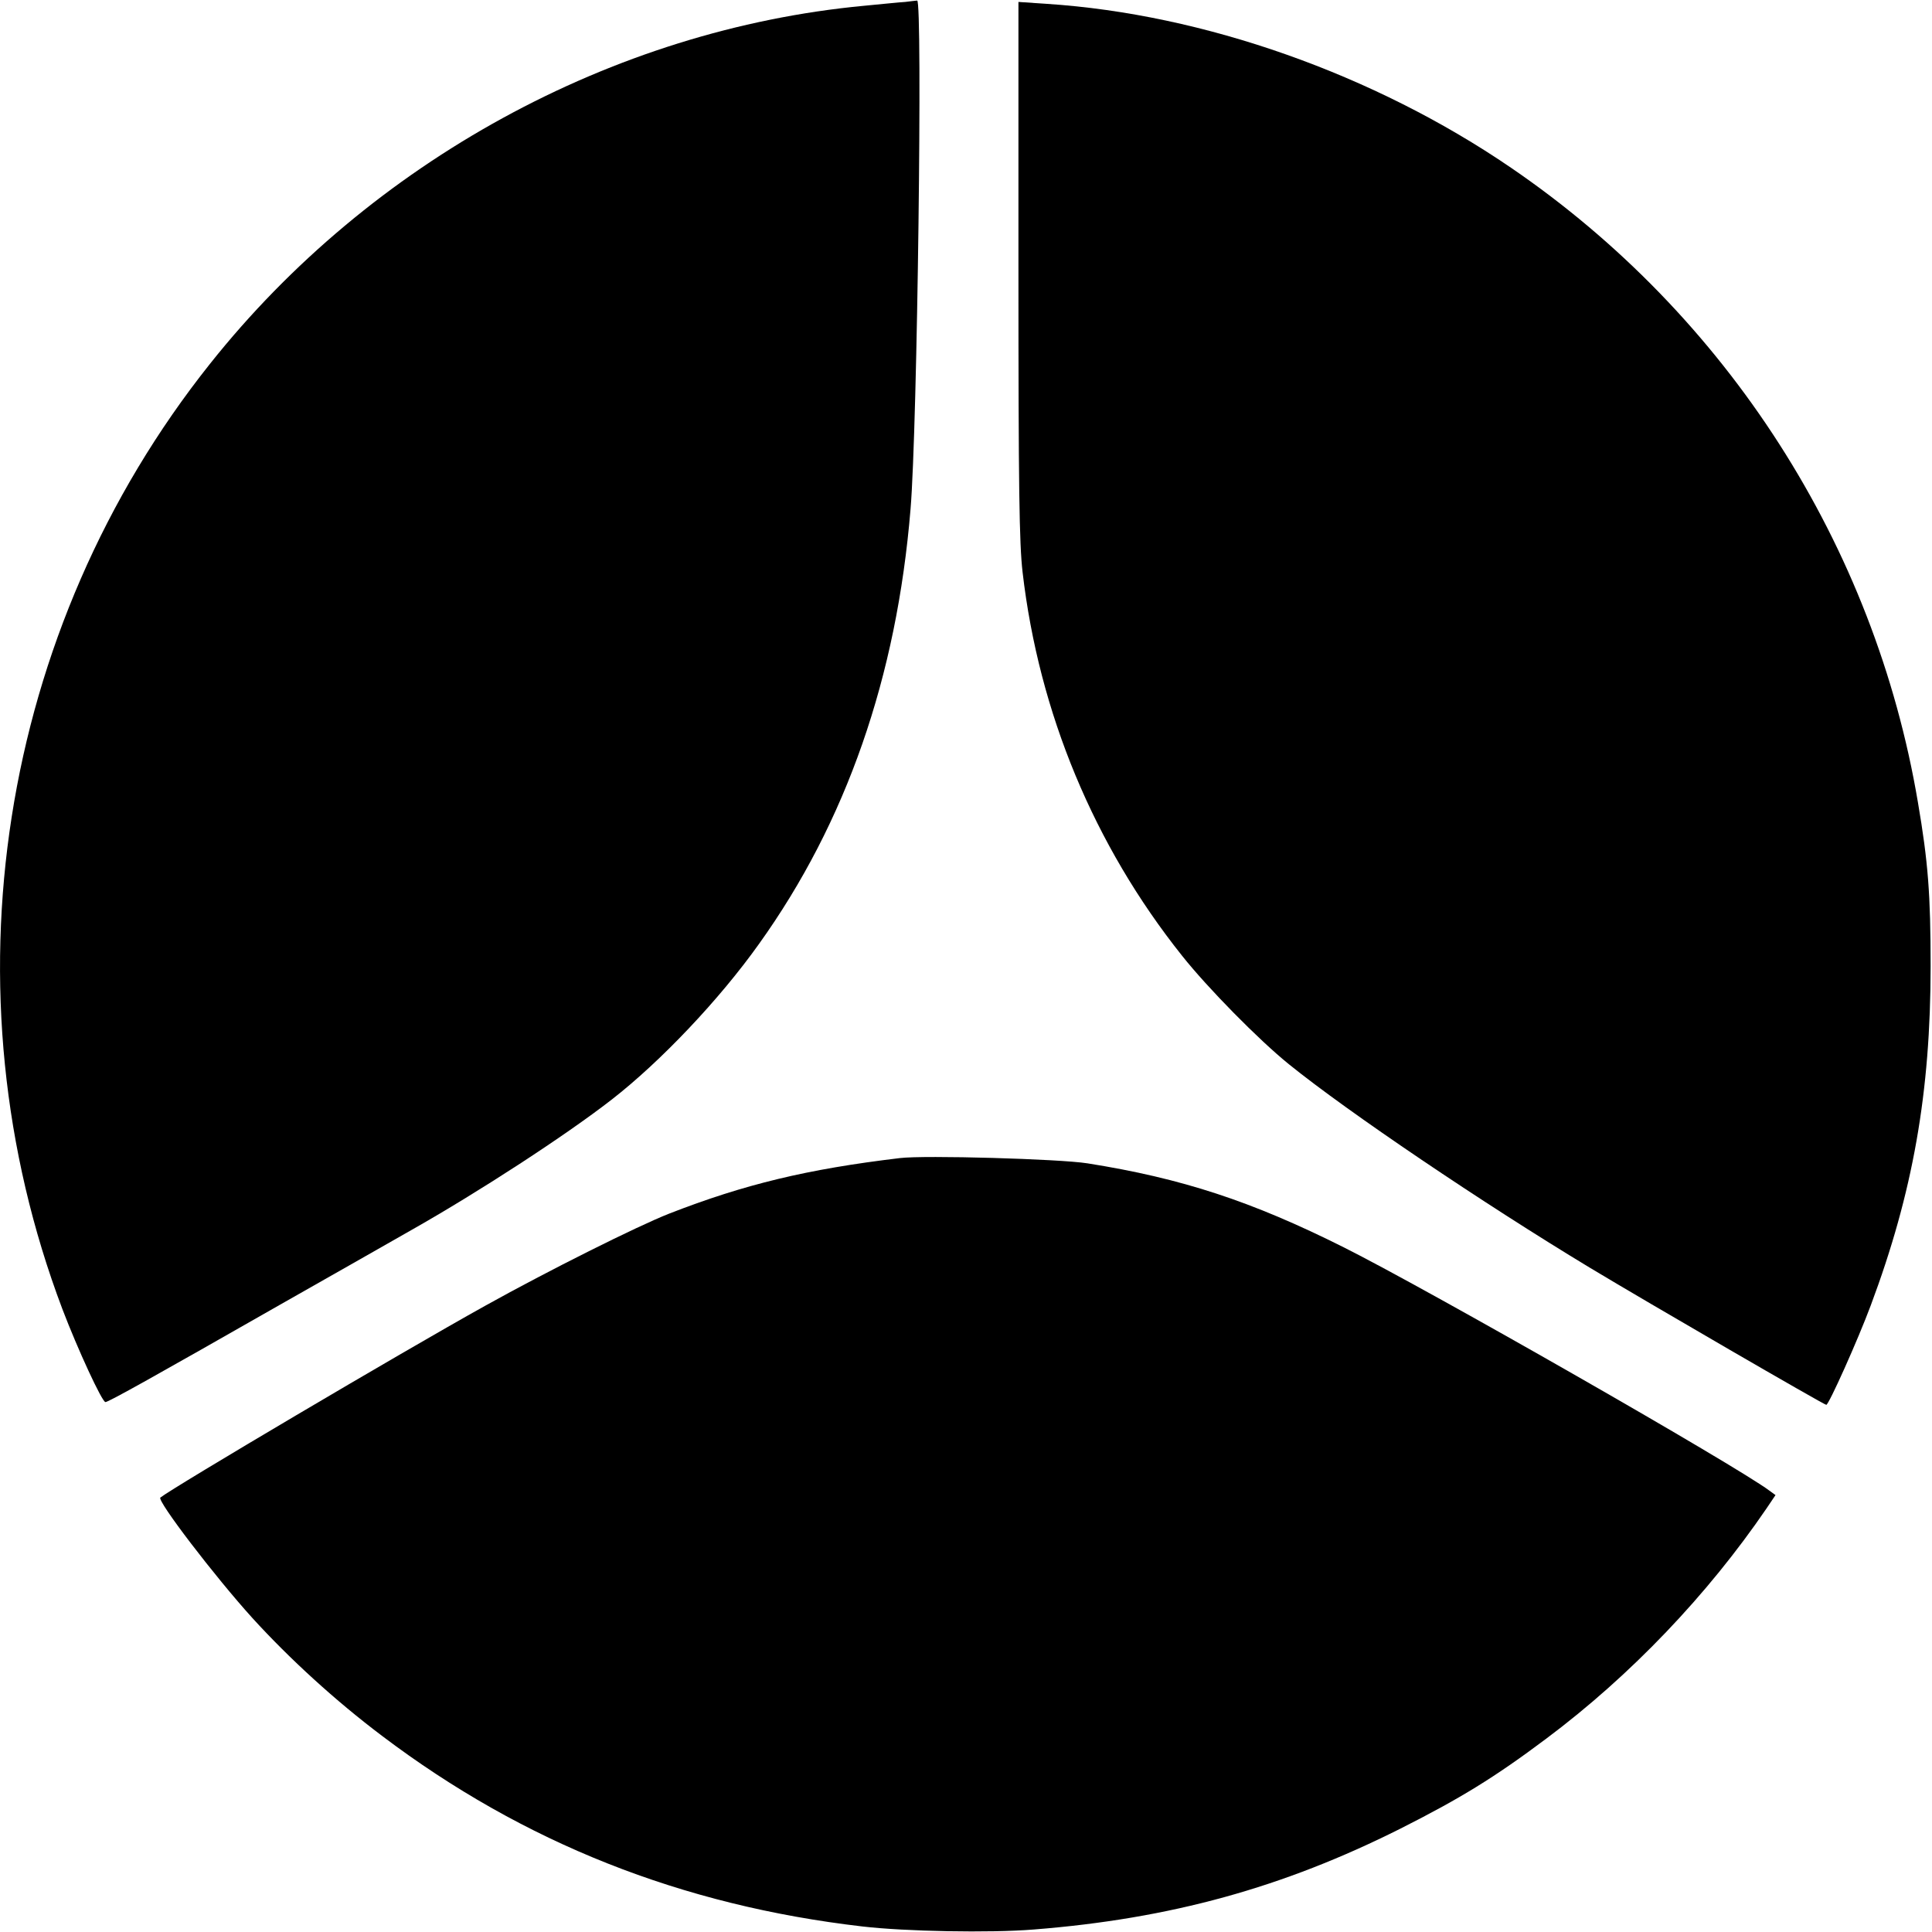
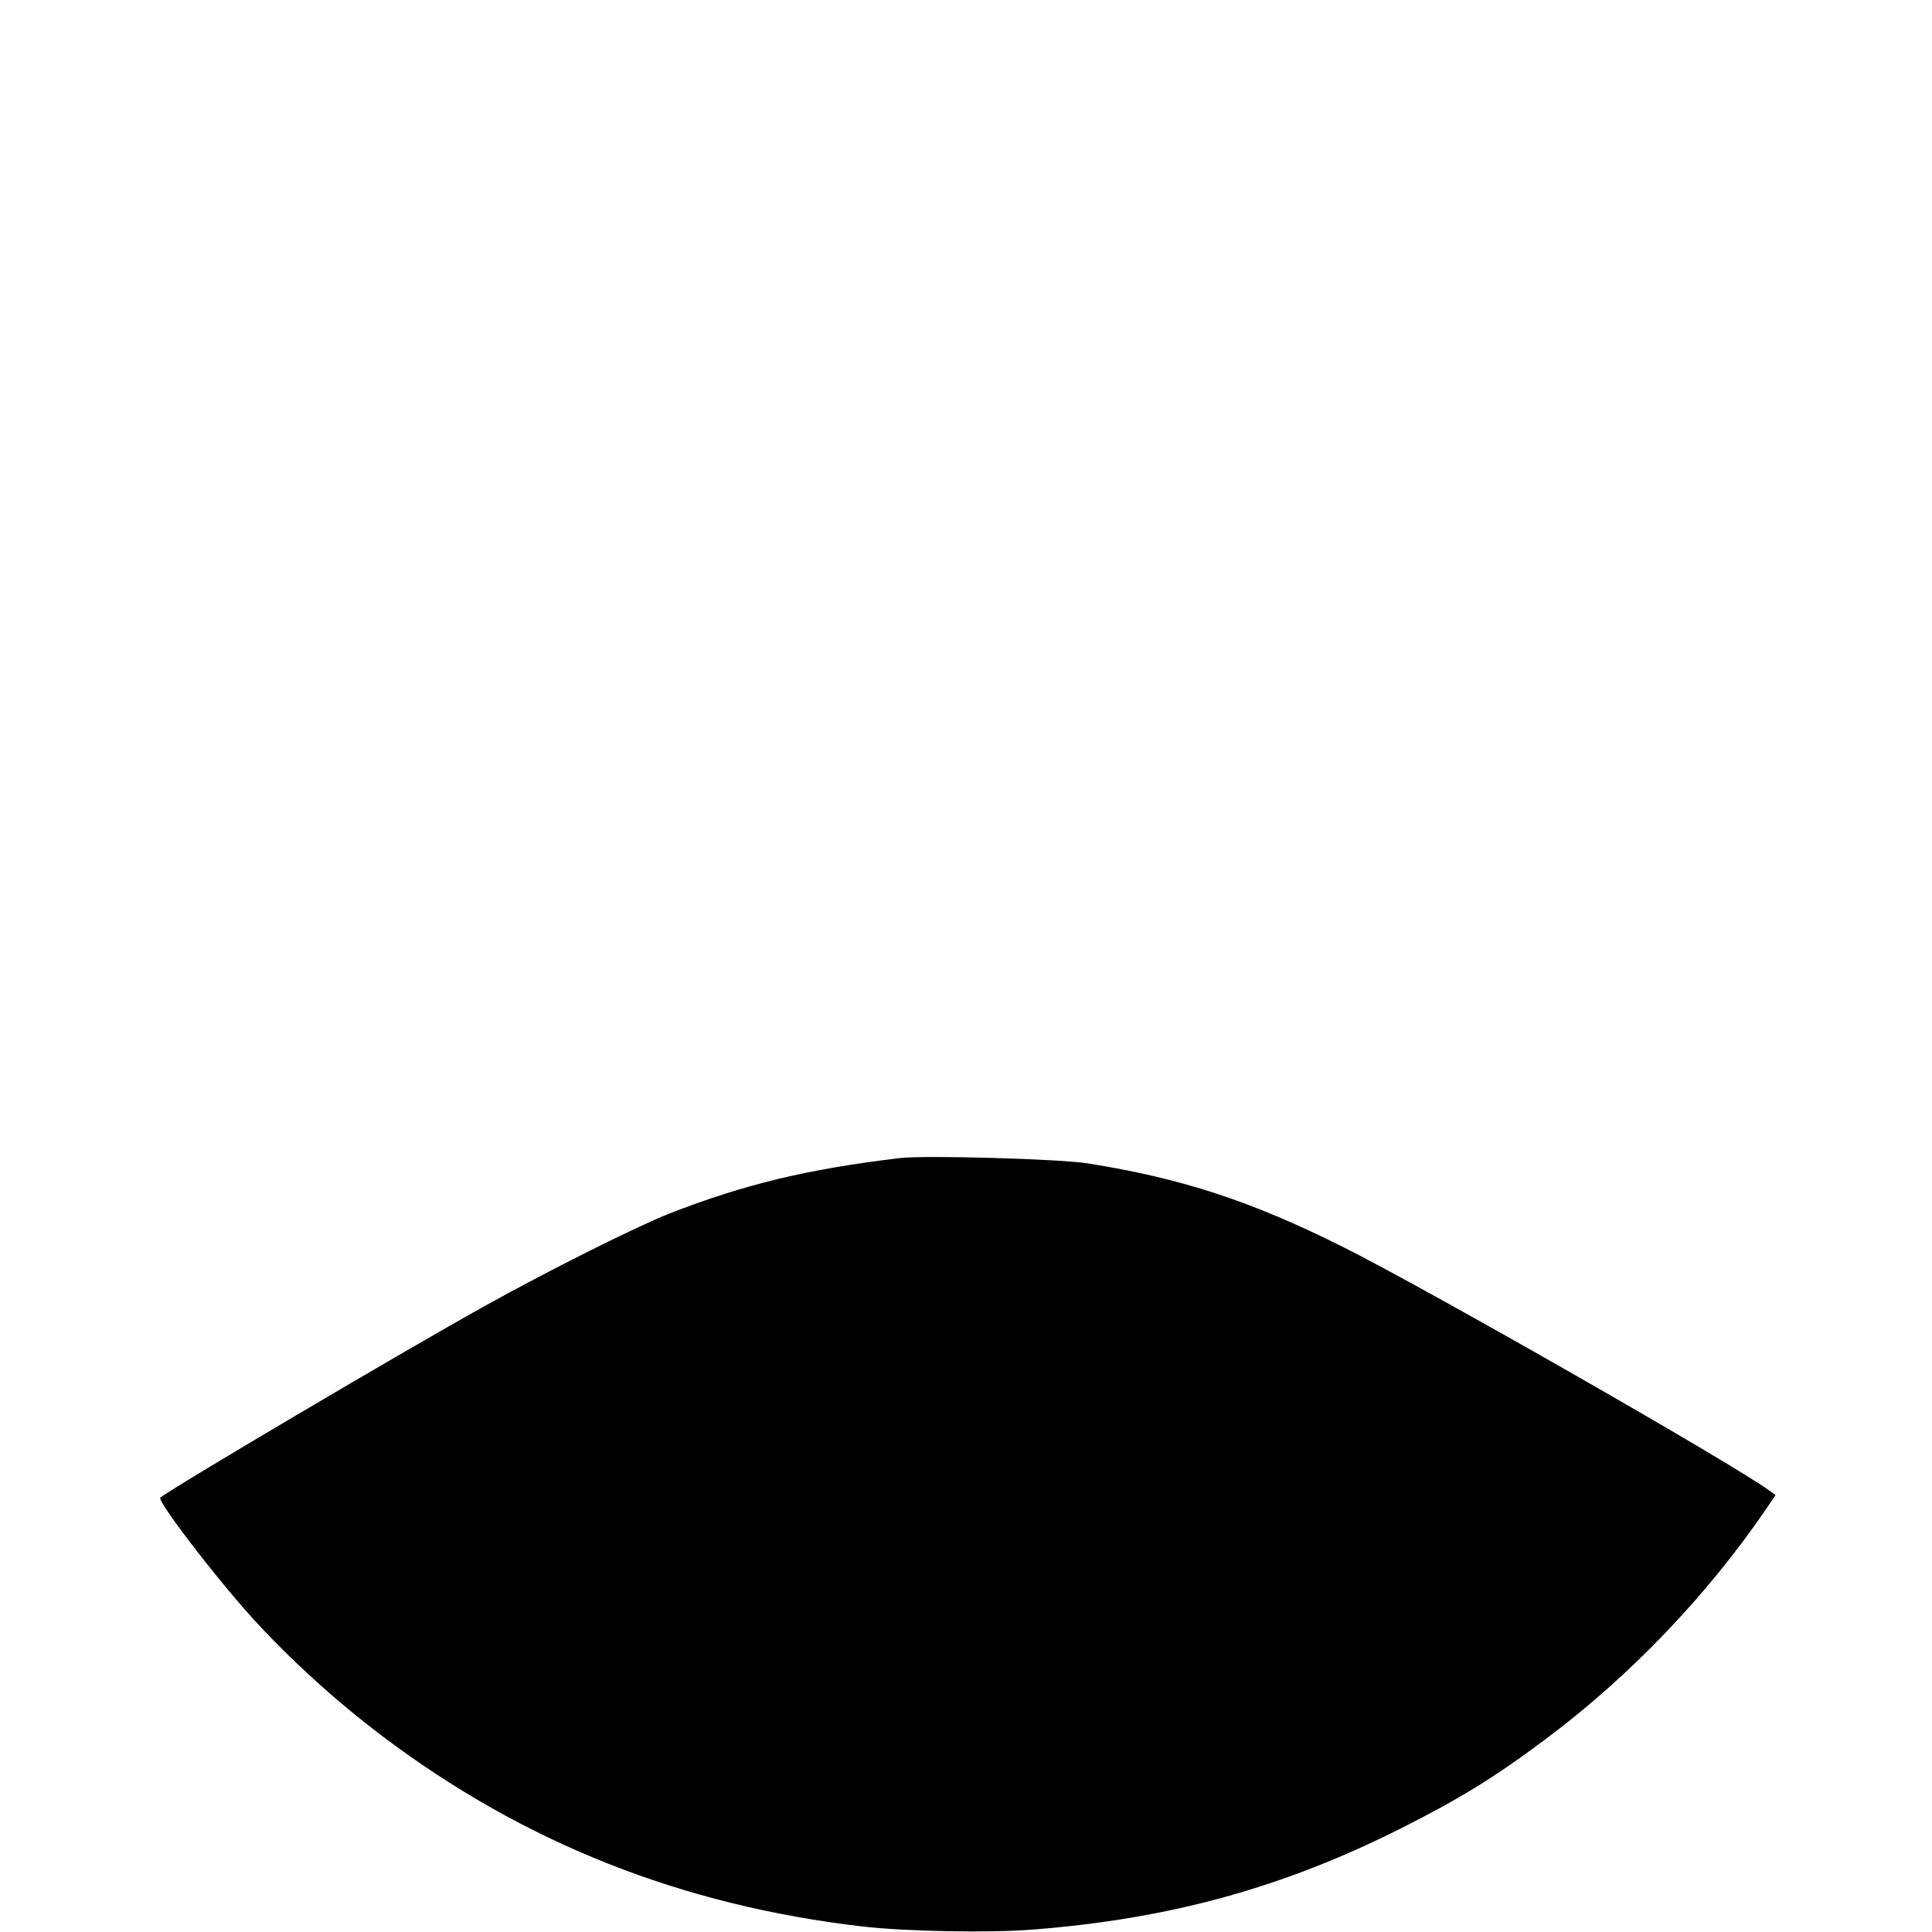
<svg xmlns="http://www.w3.org/2000/svg" version="1.0" width="700pt" height="700pt" viewBox="0 0 700 700" preserveAspectRatio="xMidYMid meet">
  <g transform="translate(0,700) scale(0.1,-0.1)" fill="#000000" stroke="none">
-     <path d="M3280 6993 c-19 -1 -87 -8 -150 -14 -911 -86 -1788 -566 -2369 -1297 -767 -963 -971 -2273 -535 -3425 56 -147 144 -337 156 -337 11 0 179 94 633 353 193 109 406 231 475 270 244 138 559 343 725 472 178 138 392 364 535 565 316 441 499 967 549 1575 25 293 44 1848 24 1843 -5 0 -24 -3 -43 -5z" />
-     <path d="M3690 6024 c0 -796 3 -992 15 -1097 59 -509 259 -990 578 -1390 93 -117 278 -305 387 -393 214 -173 701 -502 1090 -737 216 -130 849 -497 857 -497 9 0 114 234 161 360 153 409 217 772 217 1230 0 258 -9 377 -46 593 -157 931 -691 1764 -1474 2299 -496 339 -1114 557 -1682 594 l-103 7 0 -969z" />
    <path d="M3260 2804 c-335 -40 -563 -95 -835 -201 -117 -46 -437 -206 -667 -334 -304 -169 -1129 -657 -1177 -695 -13 -11 198 -287 334 -437 134 -147 300 -299 470 -427 512 -387 1085 -614 1740 -690 155 -18 460 -24 620 -11 496 39 904 152 1330 366 216 109 340 185 528 326 306 229 584 521 797 833 l33 49 -22 16 c-118 89 -1232 726 -1541 881 -335 168 -589 251 -930 305 -101 16 -590 30 -680 19z" />
  </g>
</svg>